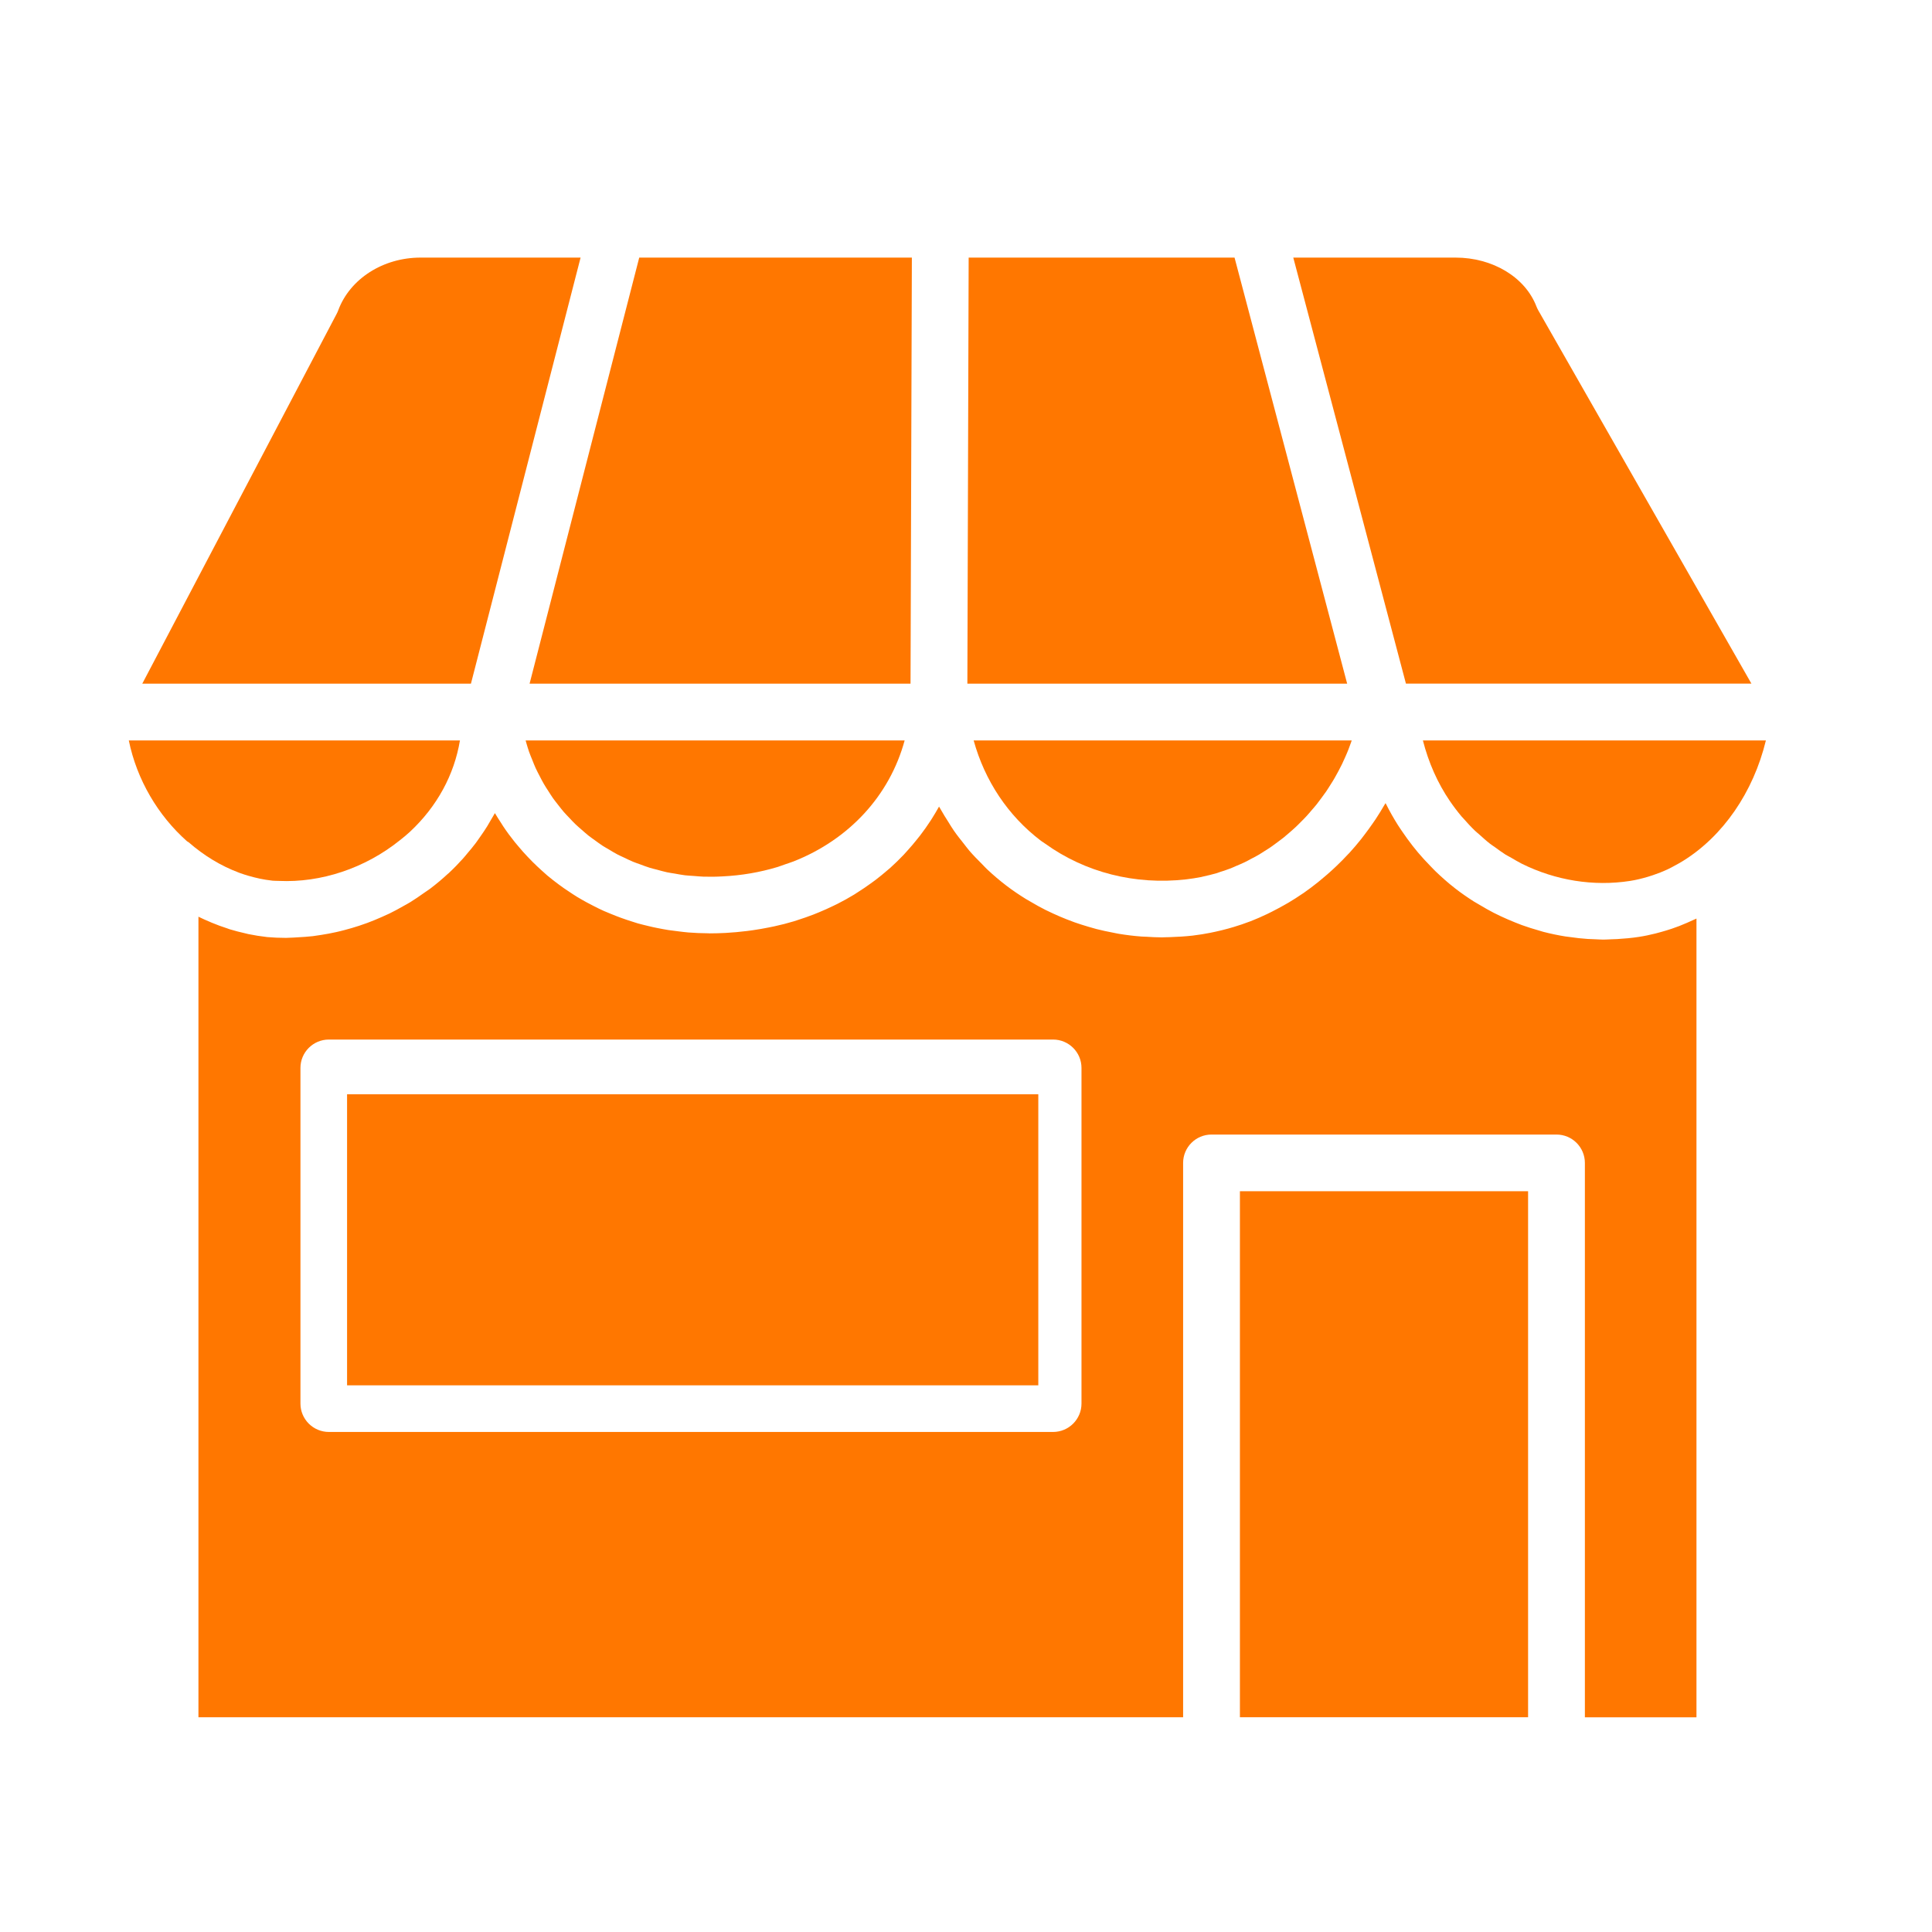
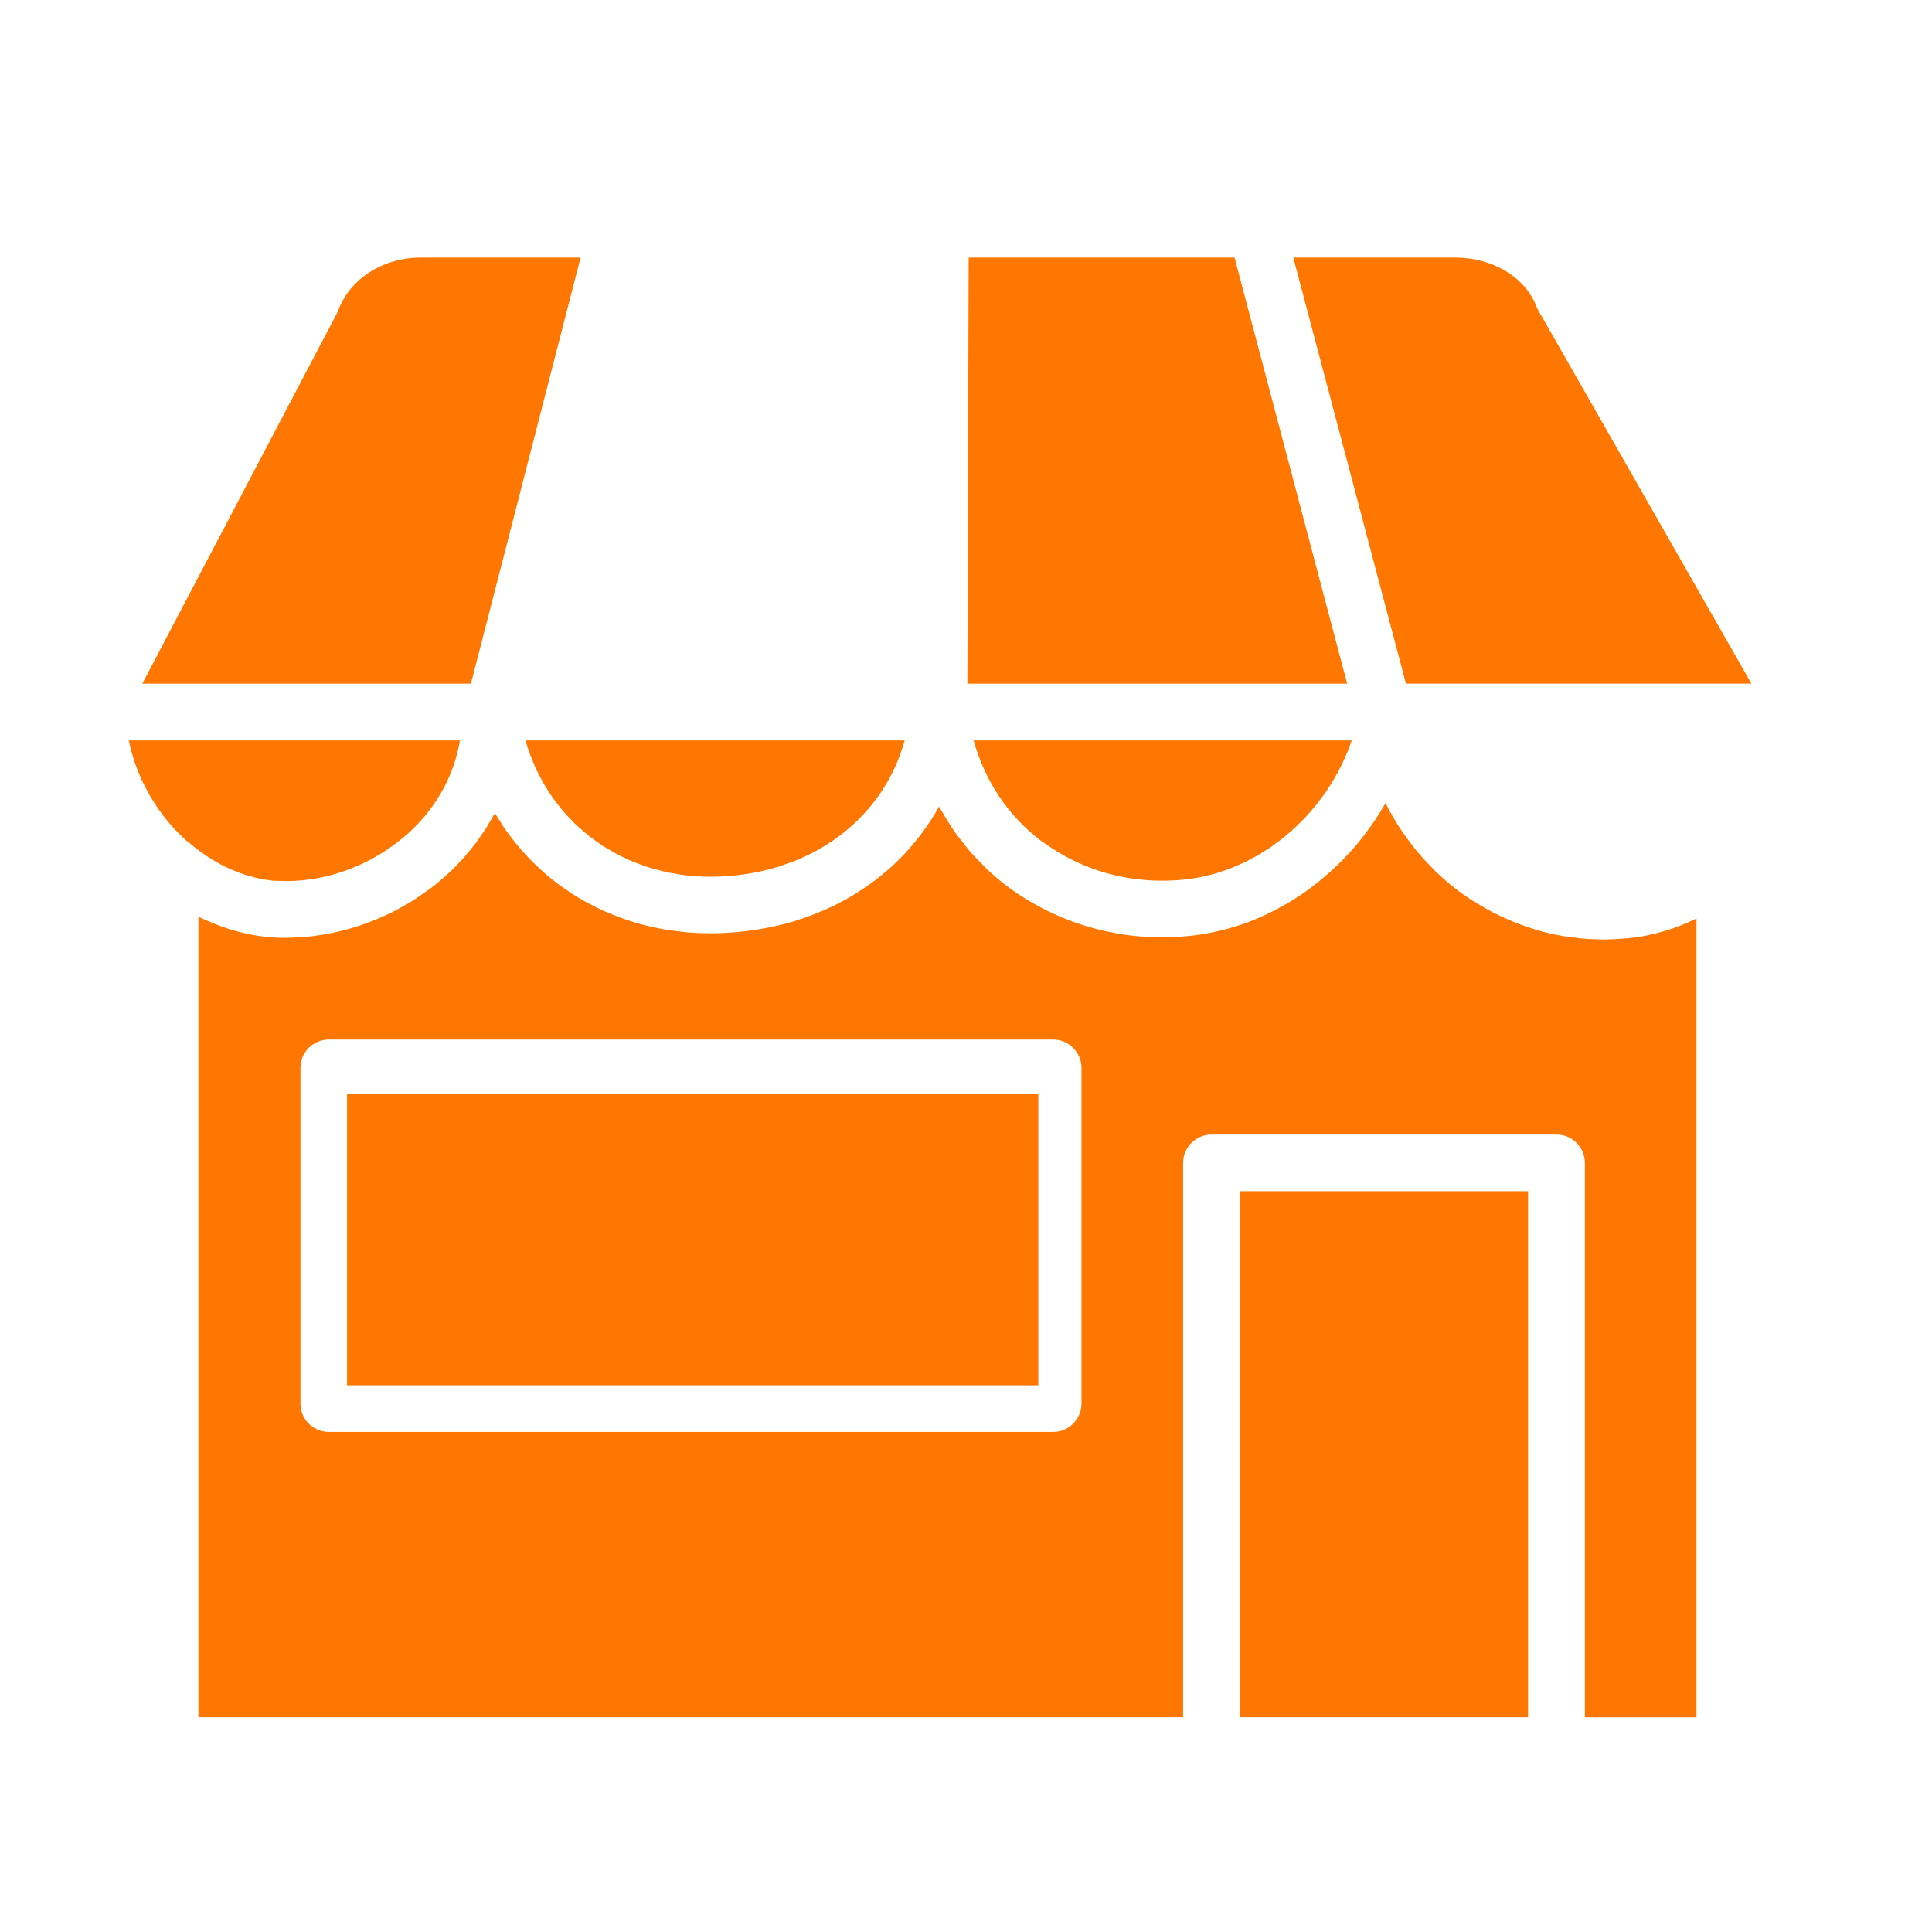
<svg xmlns="http://www.w3.org/2000/svg" width="45" height="45" viewBox="0 0 45 45" fill="none">
-   <path d="M12.335 15.924H21.208L21.239 6H14.889L12.335 15.924Z" fill="#FF7700" />
  <path d="M35.786 7.137C35.525 6.457 34.768 6 33.903 6H30.123L31.489 11.163L32.747 15.923H40.794L35.829 7.228C35.813 7.199 35.798 7.168 35.786 7.137Z" fill="#FF7700" />
  <path d="M7.878 7.228C7.869 7.255 7.857 7.28 7.844 7.305L3.314 15.924H10.969L13.523 6H9.796C8.922 6 8.151 6.494 7.878 7.228Z" fill="#FF7700" />
  <path d="M22.532 15.924H31.378L28.755 6H22.562L22.532 15.924Z" fill="#FF7700" />
-   <path d="M33.142 17.246C33.273 17.758 33.482 18.236 33.773 18.662C33.773 18.663 33.774 18.663 33.774 18.663C33.859 18.787 33.949 18.906 34.046 19.021C34.056 19.033 34.068 19.043 34.078 19.055C34.167 19.157 34.259 19.257 34.357 19.351C34.385 19.379 34.418 19.403 34.447 19.429C34.531 19.505 34.614 19.581 34.704 19.651C34.743 19.682 34.785 19.707 34.825 19.736C34.905 19.794 34.984 19.853 35.066 19.905C35.11 19.932 35.157 19.954 35.201 19.98C35.283 20.027 35.364 20.077 35.448 20.119C36.232 20.507 37.116 20.651 37.97 20.518C37.971 20.518 37.973 20.517 37.975 20.517C38.112 20.496 38.246 20.462 38.379 20.423C38.42 20.411 38.461 20.398 38.501 20.384C38.616 20.346 38.73 20.301 38.842 20.249C38.904 20.22 38.964 20.187 39.023 20.154C39.085 20.122 39.145 20.087 39.205 20.05C40.128 19.476 40.838 18.458 41.131 17.246H33.142V17.246Z" fill="#FF7700" />
  <path d="M22.678 17.246C22.938 18.185 23.477 19 24.246 19.584C24.277 19.607 24.31 19.627 24.342 19.649C25.274 20.32 26.436 20.618 27.629 20.482C27.749 20.468 27.867 20.449 27.985 20.426C27.998 20.423 28.011 20.419 28.023 20.416C28.127 20.394 28.229 20.369 28.33 20.34C28.365 20.329 28.399 20.316 28.433 20.305C28.512 20.279 28.59 20.255 28.666 20.225C28.71 20.208 28.752 20.187 28.795 20.169C28.861 20.141 28.928 20.114 28.993 20.082C29.04 20.06 29.086 20.034 29.132 20.009C29.191 19.978 29.251 19.948 29.309 19.914C29.358 19.886 29.404 19.855 29.451 19.825C29.505 19.791 29.56 19.758 29.612 19.721C29.66 19.688 29.706 19.652 29.753 19.618C29.803 19.58 29.853 19.544 29.902 19.505C29.948 19.468 29.992 19.428 30.038 19.389C30.084 19.348 30.131 19.309 30.175 19.267C30.22 19.226 30.262 19.182 30.305 19.139C30.348 19.096 30.391 19.053 30.432 19.008C30.474 18.963 30.513 18.916 30.553 18.869C30.593 18.823 30.633 18.778 30.671 18.73C30.709 18.682 30.745 18.632 30.782 18.582C30.818 18.534 30.854 18.485 30.889 18.435C30.924 18.384 30.956 18.331 30.989 18.279C31.022 18.227 31.055 18.176 31.085 18.123C31.116 18.07 31.145 18.015 31.175 17.96C31.203 17.906 31.232 17.852 31.259 17.796C31.286 17.741 31.311 17.684 31.336 17.627C31.361 17.57 31.386 17.514 31.408 17.456C31.431 17.398 31.451 17.34 31.472 17.282C31.476 17.27 31.48 17.258 31.484 17.246H22.678V17.246Z" fill="#FF7700" />
  <path d="M21.071 17.246H12.243C12.249 17.268 12.255 17.289 12.261 17.311C12.28 17.376 12.299 17.441 12.321 17.505C12.345 17.572 12.372 17.638 12.399 17.703C12.424 17.766 12.448 17.829 12.476 17.89C12.505 17.953 12.537 18.014 12.569 18.075C12.6 18.134 12.63 18.195 12.664 18.253C12.697 18.311 12.734 18.367 12.771 18.424C12.808 18.481 12.843 18.539 12.882 18.594C12.92 18.647 12.961 18.697 13.001 18.749C13.044 18.803 13.085 18.858 13.13 18.91C13.172 18.958 13.216 19.003 13.26 19.049C13.308 19.1 13.355 19.152 13.406 19.2C13.45 19.243 13.498 19.282 13.544 19.323C13.598 19.37 13.651 19.418 13.707 19.463C13.754 19.5 13.804 19.534 13.852 19.569C13.912 19.612 13.971 19.657 14.032 19.697C14.082 19.729 14.133 19.757 14.184 19.787C14.249 19.826 14.313 19.866 14.38 19.901C14.431 19.928 14.484 19.95 14.536 19.975C14.606 20.009 14.675 20.043 14.748 20.073C14.8 20.095 14.855 20.112 14.909 20.132C14.983 20.159 15.057 20.189 15.134 20.212C15.188 20.229 15.245 20.242 15.3 20.256C15.378 20.277 15.456 20.3 15.536 20.317C15.594 20.33 15.654 20.337 15.713 20.347C15.793 20.361 15.872 20.377 15.954 20.387C16.023 20.395 16.093 20.398 16.163 20.403C16.237 20.408 16.31 20.417 16.385 20.419C16.531 20.423 16.678 20.422 16.827 20.413C17.273 20.392 17.699 20.317 18.097 20.198C18.166 20.177 18.232 20.151 18.299 20.128C18.361 20.106 18.425 20.087 18.486 20.063C19.773 19.554 20.72 18.537 21.071 17.246Z" fill="#FF7700" />
  <path d="M35.592 27.746H28.88V39.998H35.592V27.746Z" fill="#FF7700" />
  <path d="M4.355 19.594C4.367 19.604 4.383 19.609 4.395 19.619C4.755 19.933 5.149 20.169 5.558 20.323C5.571 20.328 5.584 20.333 5.598 20.338C5.659 20.36 5.722 20.38 5.784 20.398C5.829 20.411 5.875 20.423 5.921 20.435C5.966 20.446 6.012 20.457 6.058 20.467C6.145 20.485 6.232 20.499 6.321 20.509C6.33 20.51 6.34 20.512 6.35 20.513C6.398 20.518 6.446 20.515 6.494 20.518C7.477 20.564 8.5 20.223 9.305 19.578C9.387 19.513 9.469 19.448 9.546 19.376C10.182 18.784 10.58 18.044 10.713 17.246H3C3.188 18.165 3.682 18.996 4.355 19.594Z" fill="#FF7700" />
  <path d="M27.557 27.087C27.557 26.722 27.853 26.426 28.218 26.426H36.254C36.619 26.426 36.915 26.722 36.915 27.087V40H39.514V21.395C39.506 21.399 39.498 21.402 39.49 21.406C39.425 21.437 39.359 21.466 39.294 21.494C39.234 21.52 39.174 21.545 39.113 21.569C39.055 21.591 38.997 21.612 38.938 21.632C38.861 21.658 38.784 21.681 38.706 21.703C38.658 21.716 38.611 21.73 38.563 21.742C38.434 21.774 38.304 21.802 38.173 21.822C38.004 21.848 37.834 21.863 37.664 21.873C37.618 21.876 37.572 21.877 37.526 21.878C37.466 21.88 37.406 21.885 37.345 21.885C37.28 21.885 37.215 21.879 37.15 21.877C37.094 21.875 37.037 21.873 36.98 21.87C36.844 21.861 36.707 21.846 36.572 21.826C36.535 21.821 36.498 21.818 36.462 21.812C36.288 21.784 36.116 21.748 35.946 21.704C35.915 21.696 35.885 21.685 35.853 21.676C35.716 21.638 35.581 21.595 35.447 21.547C35.393 21.527 35.341 21.506 35.288 21.485C35.176 21.44 35.066 21.392 34.956 21.341C34.901 21.315 34.847 21.289 34.792 21.261C34.682 21.204 34.574 21.143 34.468 21.079C34.421 21.052 34.374 21.026 34.328 20.997C34.181 20.903 34.037 20.804 33.898 20.696C33.897 20.695 33.894 20.694 33.892 20.692L33.892 20.691C33.89 20.69 33.889 20.69 33.888 20.688C33.729 20.565 33.58 20.432 33.437 20.295C33.395 20.255 33.357 20.212 33.316 20.171C33.216 20.069 33.119 19.964 33.028 19.856C32.985 19.805 32.944 19.754 32.904 19.703C32.817 19.592 32.736 19.479 32.657 19.363C32.625 19.314 32.59 19.266 32.559 19.216C32.461 19.06 32.37 18.901 32.288 18.736C32.283 18.726 32.276 18.717 32.272 18.707C32.27 18.71 32.268 18.713 32.267 18.715C32.26 18.728 32.252 18.74 32.244 18.752C32.179 18.864 32.111 18.974 32.04 19.082C32.016 19.118 31.991 19.154 31.966 19.189C31.906 19.276 31.843 19.362 31.778 19.447C31.753 19.479 31.729 19.512 31.704 19.544C31.615 19.655 31.523 19.764 31.427 19.869C31.419 19.877 31.41 19.886 31.402 19.894C31.314 19.99 31.222 20.082 31.128 20.172C31.097 20.203 31.065 20.231 31.033 20.261C30.956 20.331 30.878 20.4 30.797 20.466C30.765 20.493 30.734 20.52 30.701 20.546C30.591 20.634 30.479 20.719 30.364 20.799C30.356 20.804 30.348 20.809 30.339 20.815C30.231 20.889 30.121 20.959 30.009 21.026C29.971 21.048 29.934 21.069 29.896 21.09C29.807 21.14 29.717 21.188 29.626 21.234C29.588 21.253 29.55 21.273 29.511 21.291C29.386 21.35 29.259 21.407 29.13 21.457C29.123 21.46 29.114 21.462 29.107 21.465C28.985 21.512 28.861 21.553 28.736 21.591C28.694 21.604 28.651 21.616 28.608 21.628C28.513 21.654 28.417 21.678 28.32 21.699C28.276 21.709 28.232 21.719 28.188 21.727C28.061 21.752 27.934 21.773 27.806 21.788C27.796 21.789 27.787 21.791 27.778 21.792C27.599 21.812 27.421 21.822 27.244 21.828C27.213 21.829 27.182 21.83 27.151 21.83C27.121 21.831 27.09 21.833 27.06 21.833C26.942 21.833 26.825 21.826 26.708 21.819C26.669 21.817 26.63 21.817 26.591 21.814C26.412 21.801 26.235 21.779 26.059 21.75C26.014 21.743 25.971 21.732 25.927 21.724C25.796 21.699 25.666 21.672 25.538 21.639C25.477 21.623 25.416 21.604 25.355 21.587C25.245 21.555 25.136 21.52 25.027 21.482C24.965 21.46 24.902 21.436 24.84 21.411C24.734 21.369 24.63 21.325 24.527 21.277C24.468 21.25 24.409 21.223 24.352 21.194C24.241 21.139 24.133 21.078 24.026 21.015C23.98 20.988 23.933 20.963 23.888 20.935C23.737 20.841 23.588 20.741 23.445 20.632C23.285 20.51 23.132 20.38 22.988 20.244C22.947 20.206 22.911 20.163 22.871 20.124C22.77 20.023 22.671 19.923 22.578 19.815C22.531 19.76 22.489 19.701 22.444 19.645C22.366 19.547 22.288 19.45 22.218 19.348C22.172 19.283 22.132 19.214 22.09 19.147C22.027 19.048 21.964 18.949 21.907 18.846C21.896 18.826 21.883 18.807 21.872 18.787C21.82 18.881 21.764 18.974 21.707 19.065C21.697 19.08 21.687 19.096 21.677 19.112C21.601 19.23 21.52 19.343 21.435 19.455C21.407 19.492 21.377 19.529 21.347 19.565C21.28 19.649 21.211 19.73 21.139 19.809C21.109 19.842 21.08 19.876 21.05 19.908C20.95 20.013 20.846 20.114 20.738 20.212C20.718 20.229 20.698 20.245 20.678 20.263C20.585 20.344 20.489 20.422 20.391 20.497C20.354 20.525 20.316 20.553 20.277 20.58C20.184 20.648 20.089 20.712 19.991 20.774C19.959 20.794 19.929 20.816 19.897 20.835C19.769 20.913 19.638 20.986 19.503 21.054C19.471 21.071 19.438 21.085 19.406 21.101C19.298 21.153 19.188 21.203 19.076 21.249C19.032 21.267 18.989 21.285 18.945 21.302C18.822 21.349 18.697 21.393 18.57 21.433C18.545 21.441 18.521 21.45 18.497 21.457C18.346 21.503 18.192 21.542 18.035 21.576C17.994 21.586 17.951 21.593 17.908 21.602C17.787 21.627 17.664 21.647 17.539 21.666C17.492 21.672 17.445 21.679 17.398 21.685C17.233 21.705 17.067 21.721 16.898 21.73H16.897C16.773 21.736 16.65 21.74 16.529 21.74C16.516 21.74 16.504 21.738 16.492 21.738C16.338 21.737 16.185 21.731 16.034 21.719C15.956 21.713 15.88 21.702 15.803 21.693C15.725 21.684 15.647 21.674 15.57 21.663C15.483 21.649 15.398 21.633 15.313 21.616C15.248 21.604 15.185 21.589 15.121 21.574C15.033 21.553 14.945 21.532 14.858 21.508C14.809 21.494 14.761 21.477 14.713 21.462C14.547 21.41 14.384 21.351 14.226 21.285C14.172 21.263 14.118 21.242 14.065 21.218C13.986 21.183 13.909 21.144 13.832 21.105C13.773 21.076 13.716 21.045 13.658 21.014C13.587 20.974 13.515 20.935 13.445 20.892C13.379 20.852 13.315 20.809 13.251 20.766C13.173 20.715 13.095 20.662 13.021 20.606C12.929 20.538 12.838 20.468 12.751 20.395C12.704 20.355 12.659 20.312 12.612 20.271C12.544 20.209 12.477 20.147 12.412 20.082C12.369 20.039 12.327 19.996 12.286 19.952C12.214 19.877 12.145 19.798 12.078 19.718C12.048 19.683 12.017 19.648 11.989 19.612C11.895 19.495 11.806 19.375 11.723 19.25C11.703 19.221 11.686 19.191 11.667 19.162C11.62 19.088 11.571 19.015 11.527 18.939C11.502 18.986 11.473 19.03 11.447 19.076C11.415 19.133 11.383 19.189 11.349 19.244C11.3 19.324 11.247 19.401 11.193 19.478C11.158 19.529 11.123 19.58 11.086 19.63C11.024 19.713 10.956 19.794 10.888 19.874C10.854 19.914 10.822 19.956 10.786 19.995C10.679 20.114 10.568 20.229 10.448 20.34C10.441 20.347 10.432 20.353 10.424 20.36C10.295 20.48 10.16 20.592 10.021 20.698C9.974 20.733 9.924 20.764 9.876 20.798C9.772 20.872 9.667 20.945 9.558 21.012C9.502 21.047 9.443 21.077 9.385 21.11C9.281 21.169 9.176 21.227 9.068 21.279C9.006 21.309 8.944 21.335 8.882 21.363C8.773 21.411 8.665 21.456 8.554 21.497C8.49 21.521 8.426 21.542 8.361 21.564C8.249 21.6 8.137 21.634 8.023 21.663C7.958 21.68 7.893 21.697 7.827 21.711C7.712 21.737 7.597 21.758 7.481 21.776C7.415 21.786 7.35 21.797 7.284 21.805C7.166 21.818 7.049 21.826 6.931 21.832C6.866 21.836 6.801 21.841 6.736 21.842C6.712 21.842 6.689 21.845 6.665 21.845C6.516 21.845 6.368 21.839 6.221 21.826C6.221 21.826 6.218 21.825 6.216 21.825C6.072 21.809 5.928 21.786 5.786 21.757C5.76 21.752 5.735 21.744 5.708 21.738C5.589 21.711 5.47 21.681 5.352 21.645C5.334 21.639 5.315 21.631 5.296 21.625C5.173 21.585 5.05 21.541 4.929 21.49C4.917 21.485 4.905 21.479 4.893 21.474C4.802 21.435 4.711 21.397 4.622 21.352V39.998H27.557L27.557 27.087ZM6.998 24.874C6.998 24.509 7.295 24.213 7.66 24.213H24.528C24.893 24.213 25.19 24.509 25.19 24.874V32.692C25.19 33.057 24.893 33.353 24.528 33.353H7.66C7.295 33.353 6.998 33.057 6.998 32.692L6.998 24.874Z" fill="#FF7700" />
  <path d="M24.184 25.488H8.084V32.267H24.184V25.488Z" fill="#FF7700" />
</svg>